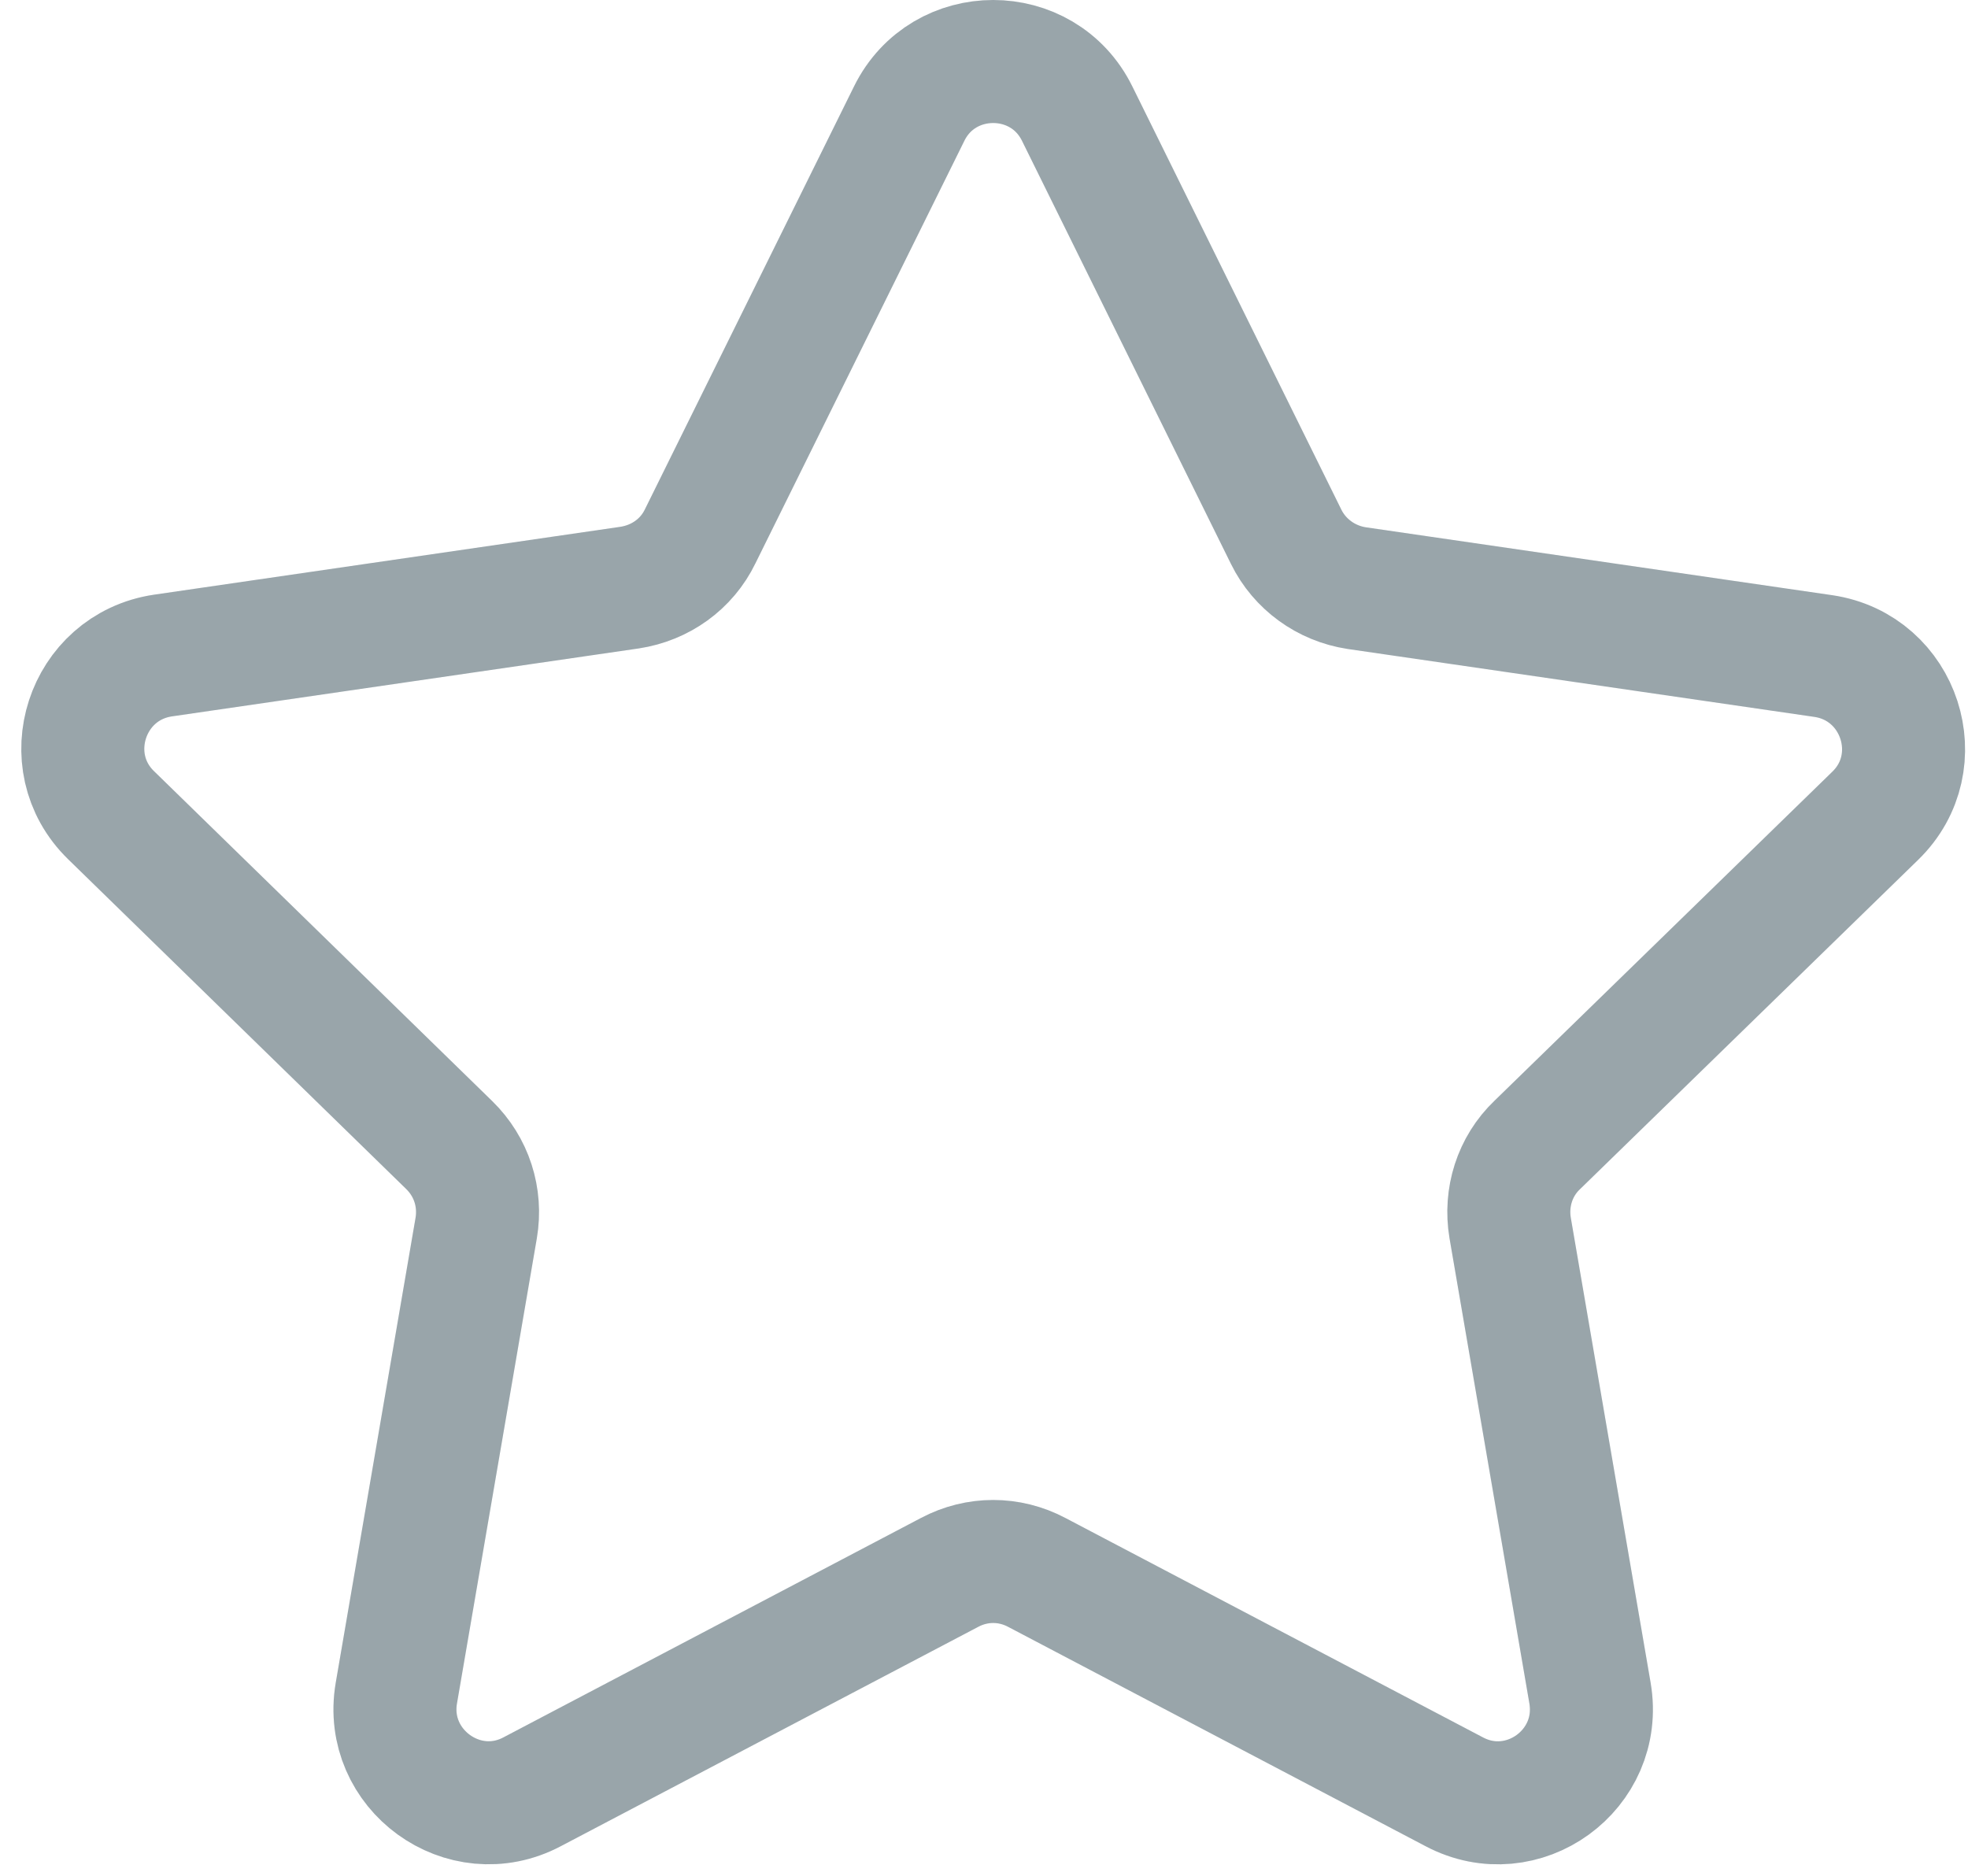
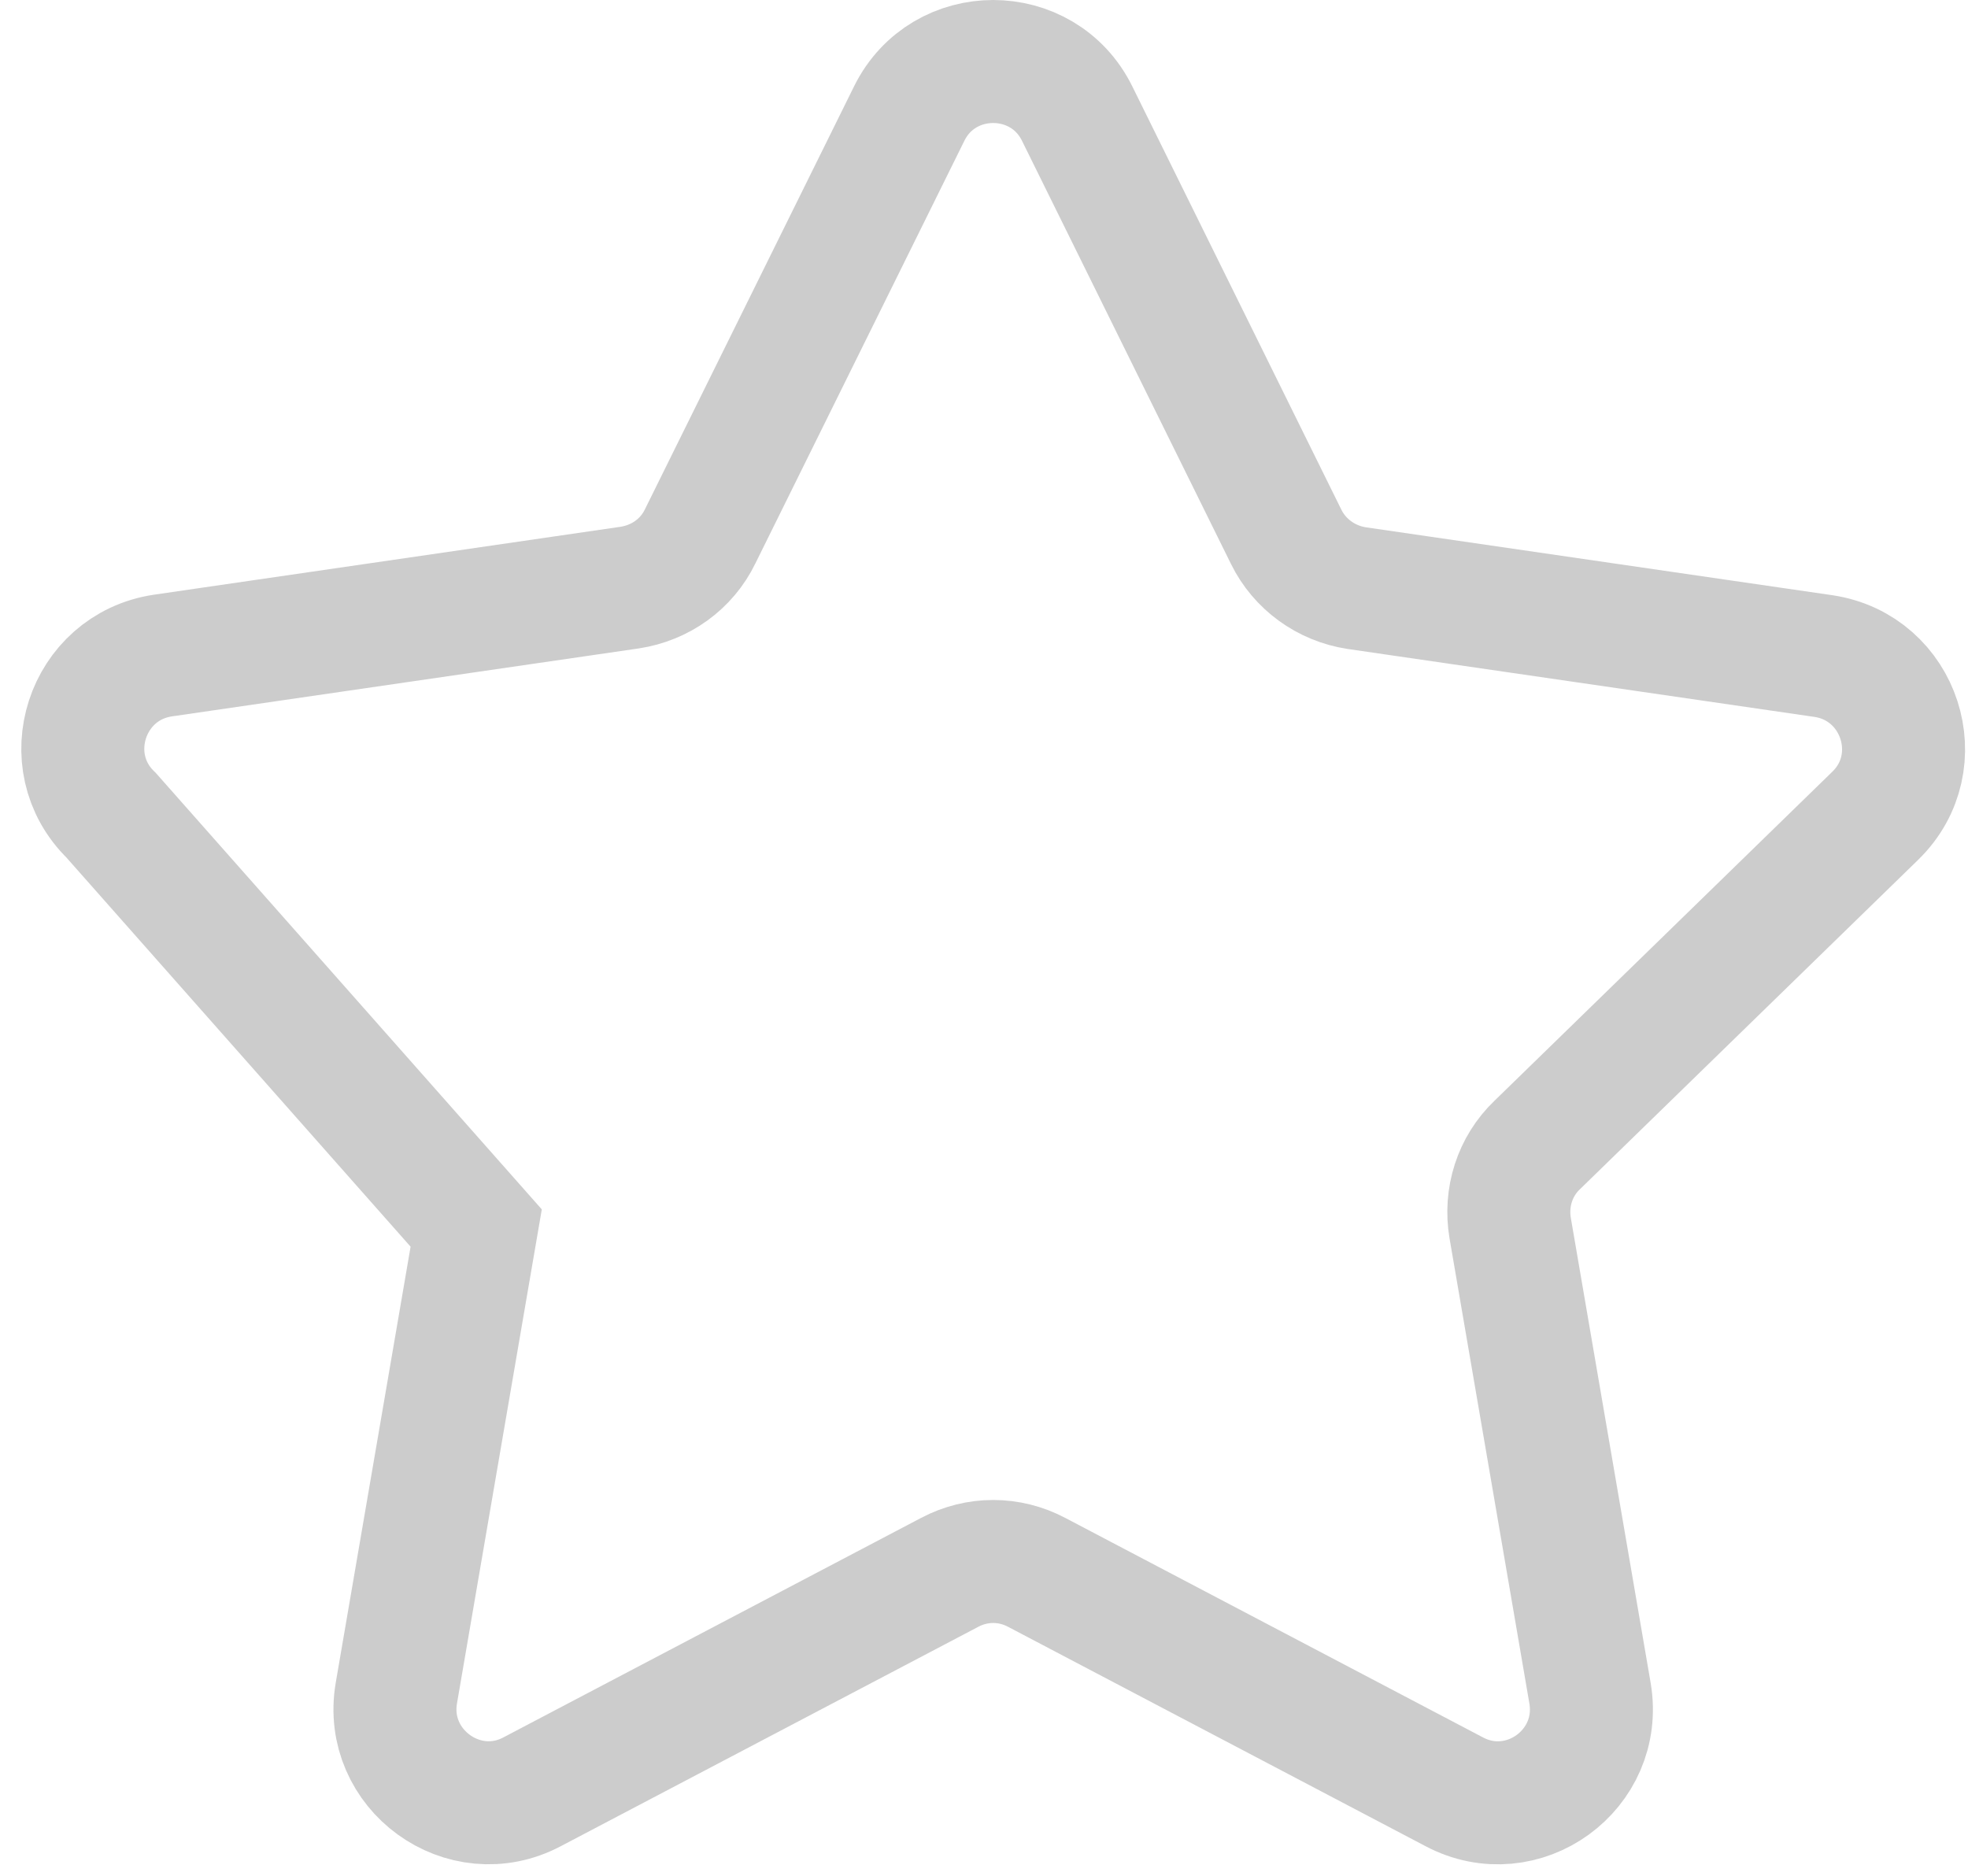
<svg xmlns="http://www.w3.org/2000/svg" width="64" height="61" viewBox="0 0 64 61" fill="none">
-   <path d="M35.03 3.695L41.826 17.455C42.265 18.349 43.125 18.973 44.12 19.125L59.297 21.334C61.793 21.705 62.788 24.774 60.983 26.528L49.988 37.236C49.263 37.928 48.943 38.939 49.111 39.934L51.708 55.061C52.13 57.556 49.516 59.445 47.29 58.265L33.715 51.132C32.821 50.659 31.776 50.659 30.882 51.132L17.307 58.265C15.081 59.445 12.467 57.54 12.889 55.061L15.486 39.934C15.654 38.939 15.334 37.944 14.609 37.236L3.614 26.511C1.81 24.757 2.804 21.688 5.3 21.317L20.477 19.108C21.472 18.956 22.332 18.349 22.771 17.438L29.567 3.695C30.68 1.435 33.917 1.435 35.03 3.695Z" stroke="#BFCED5" stroke-width="4" stroke-miterlimit="10" stroke-linecap="square" />
-   <path d="M35.03 3.695L41.826 17.455C42.265 18.349 43.125 18.973 44.12 19.125L59.297 21.334C61.793 21.705 62.788 24.774 60.983 26.528L49.988 37.236C49.263 37.928 48.943 38.939 49.111 39.934L51.708 55.061C52.13 57.556 49.516 59.445 47.29 58.265L33.715 51.132C32.821 50.659 31.776 50.659 30.882 51.132L17.307 58.265C15.081 59.445 12.467 57.54 12.889 55.061L15.486 39.934C15.654 38.939 15.334 37.944 14.609 37.236L3.614 26.511C1.81 24.757 2.804 21.688 5.3 21.317L20.477 19.108C21.472 18.956 22.332 18.349 22.771 17.438L29.567 3.695C30.68 1.435 33.917 1.435 35.03 3.695Z" stroke="black" stroke-opacity="0.2" stroke-width="4" stroke-miterlimit="10" stroke-linecap="square" />
+   <path d="M35.03 3.695L41.826 17.455C42.265 18.349 43.125 18.973 44.12 19.125L59.297 21.334C61.793 21.705 62.788 24.774 60.983 26.528L49.988 37.236C49.263 37.928 48.943 38.939 49.111 39.934L51.708 55.061C52.13 57.556 49.516 59.445 47.29 58.265L33.715 51.132C32.821 50.659 31.776 50.659 30.882 51.132L17.307 58.265C15.081 59.445 12.467 57.54 12.889 55.061L15.486 39.934L3.614 26.511C1.81 24.757 2.804 21.688 5.3 21.317L20.477 19.108C21.472 18.956 22.332 18.349 22.771 17.438L29.567 3.695C30.68 1.435 33.917 1.435 35.03 3.695Z" stroke="black" stroke-opacity="0.2" stroke-width="4" stroke-miterlimit="10" stroke-linecap="square" />
</svg>